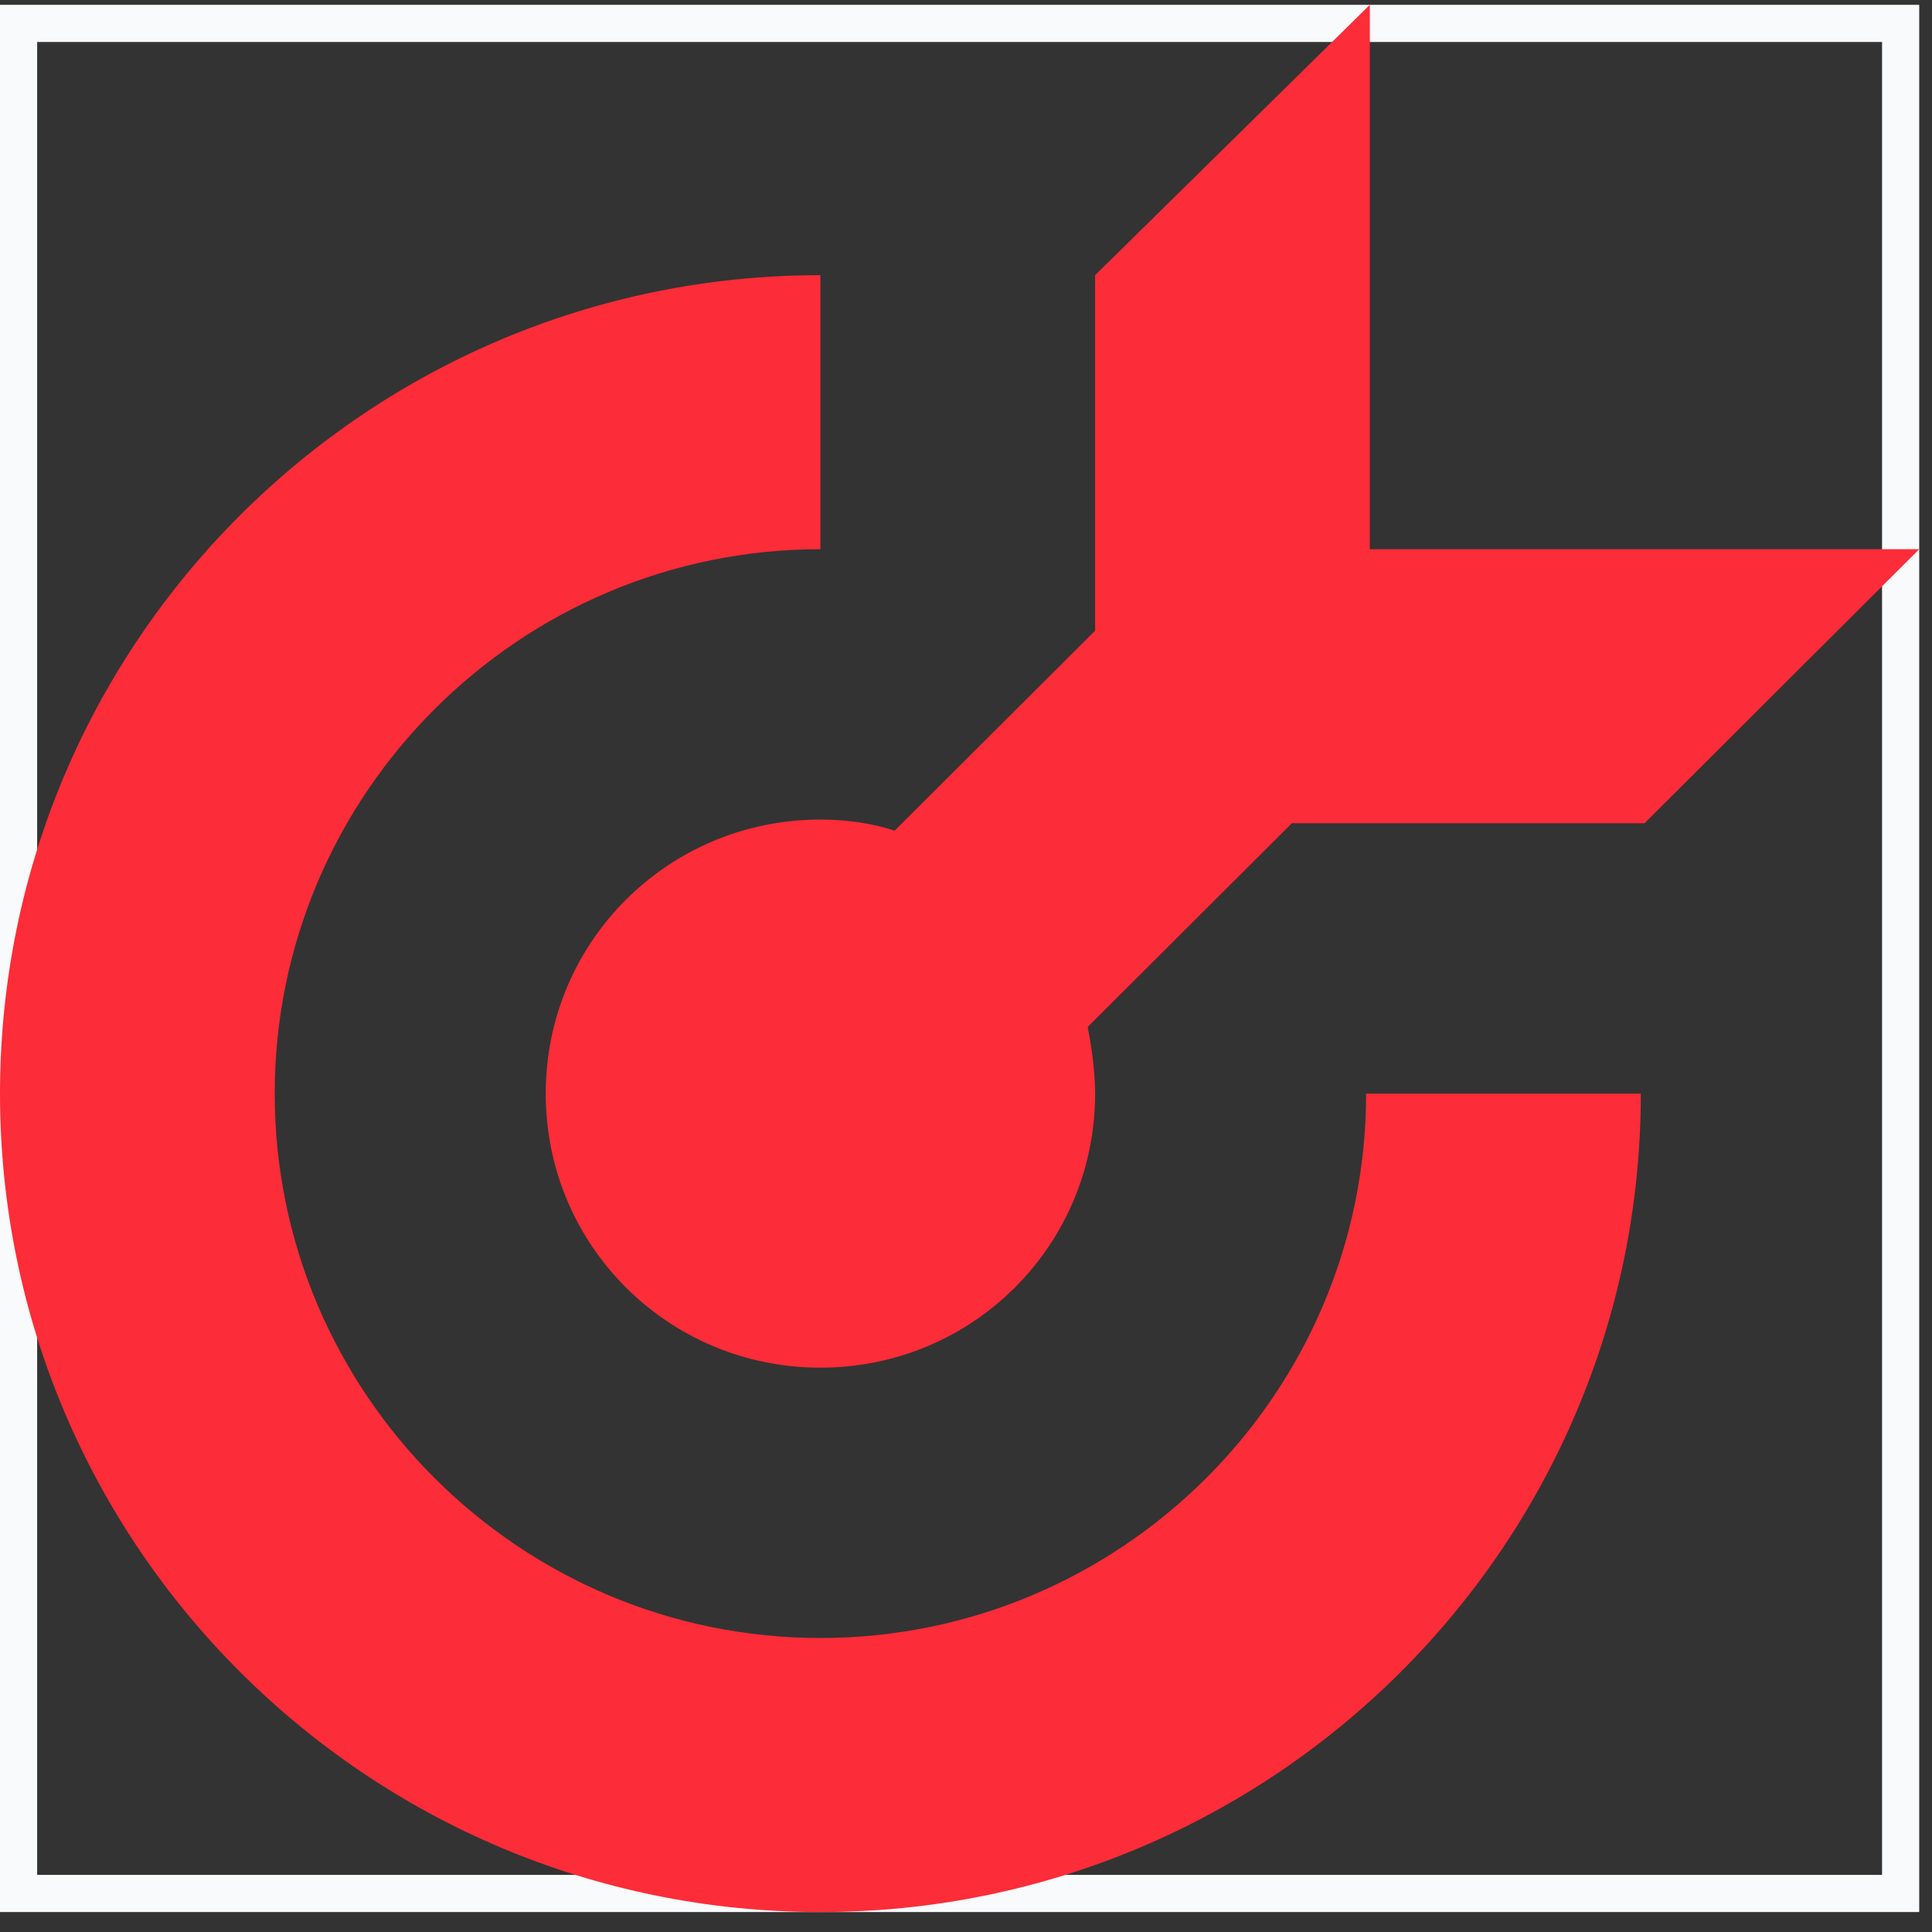
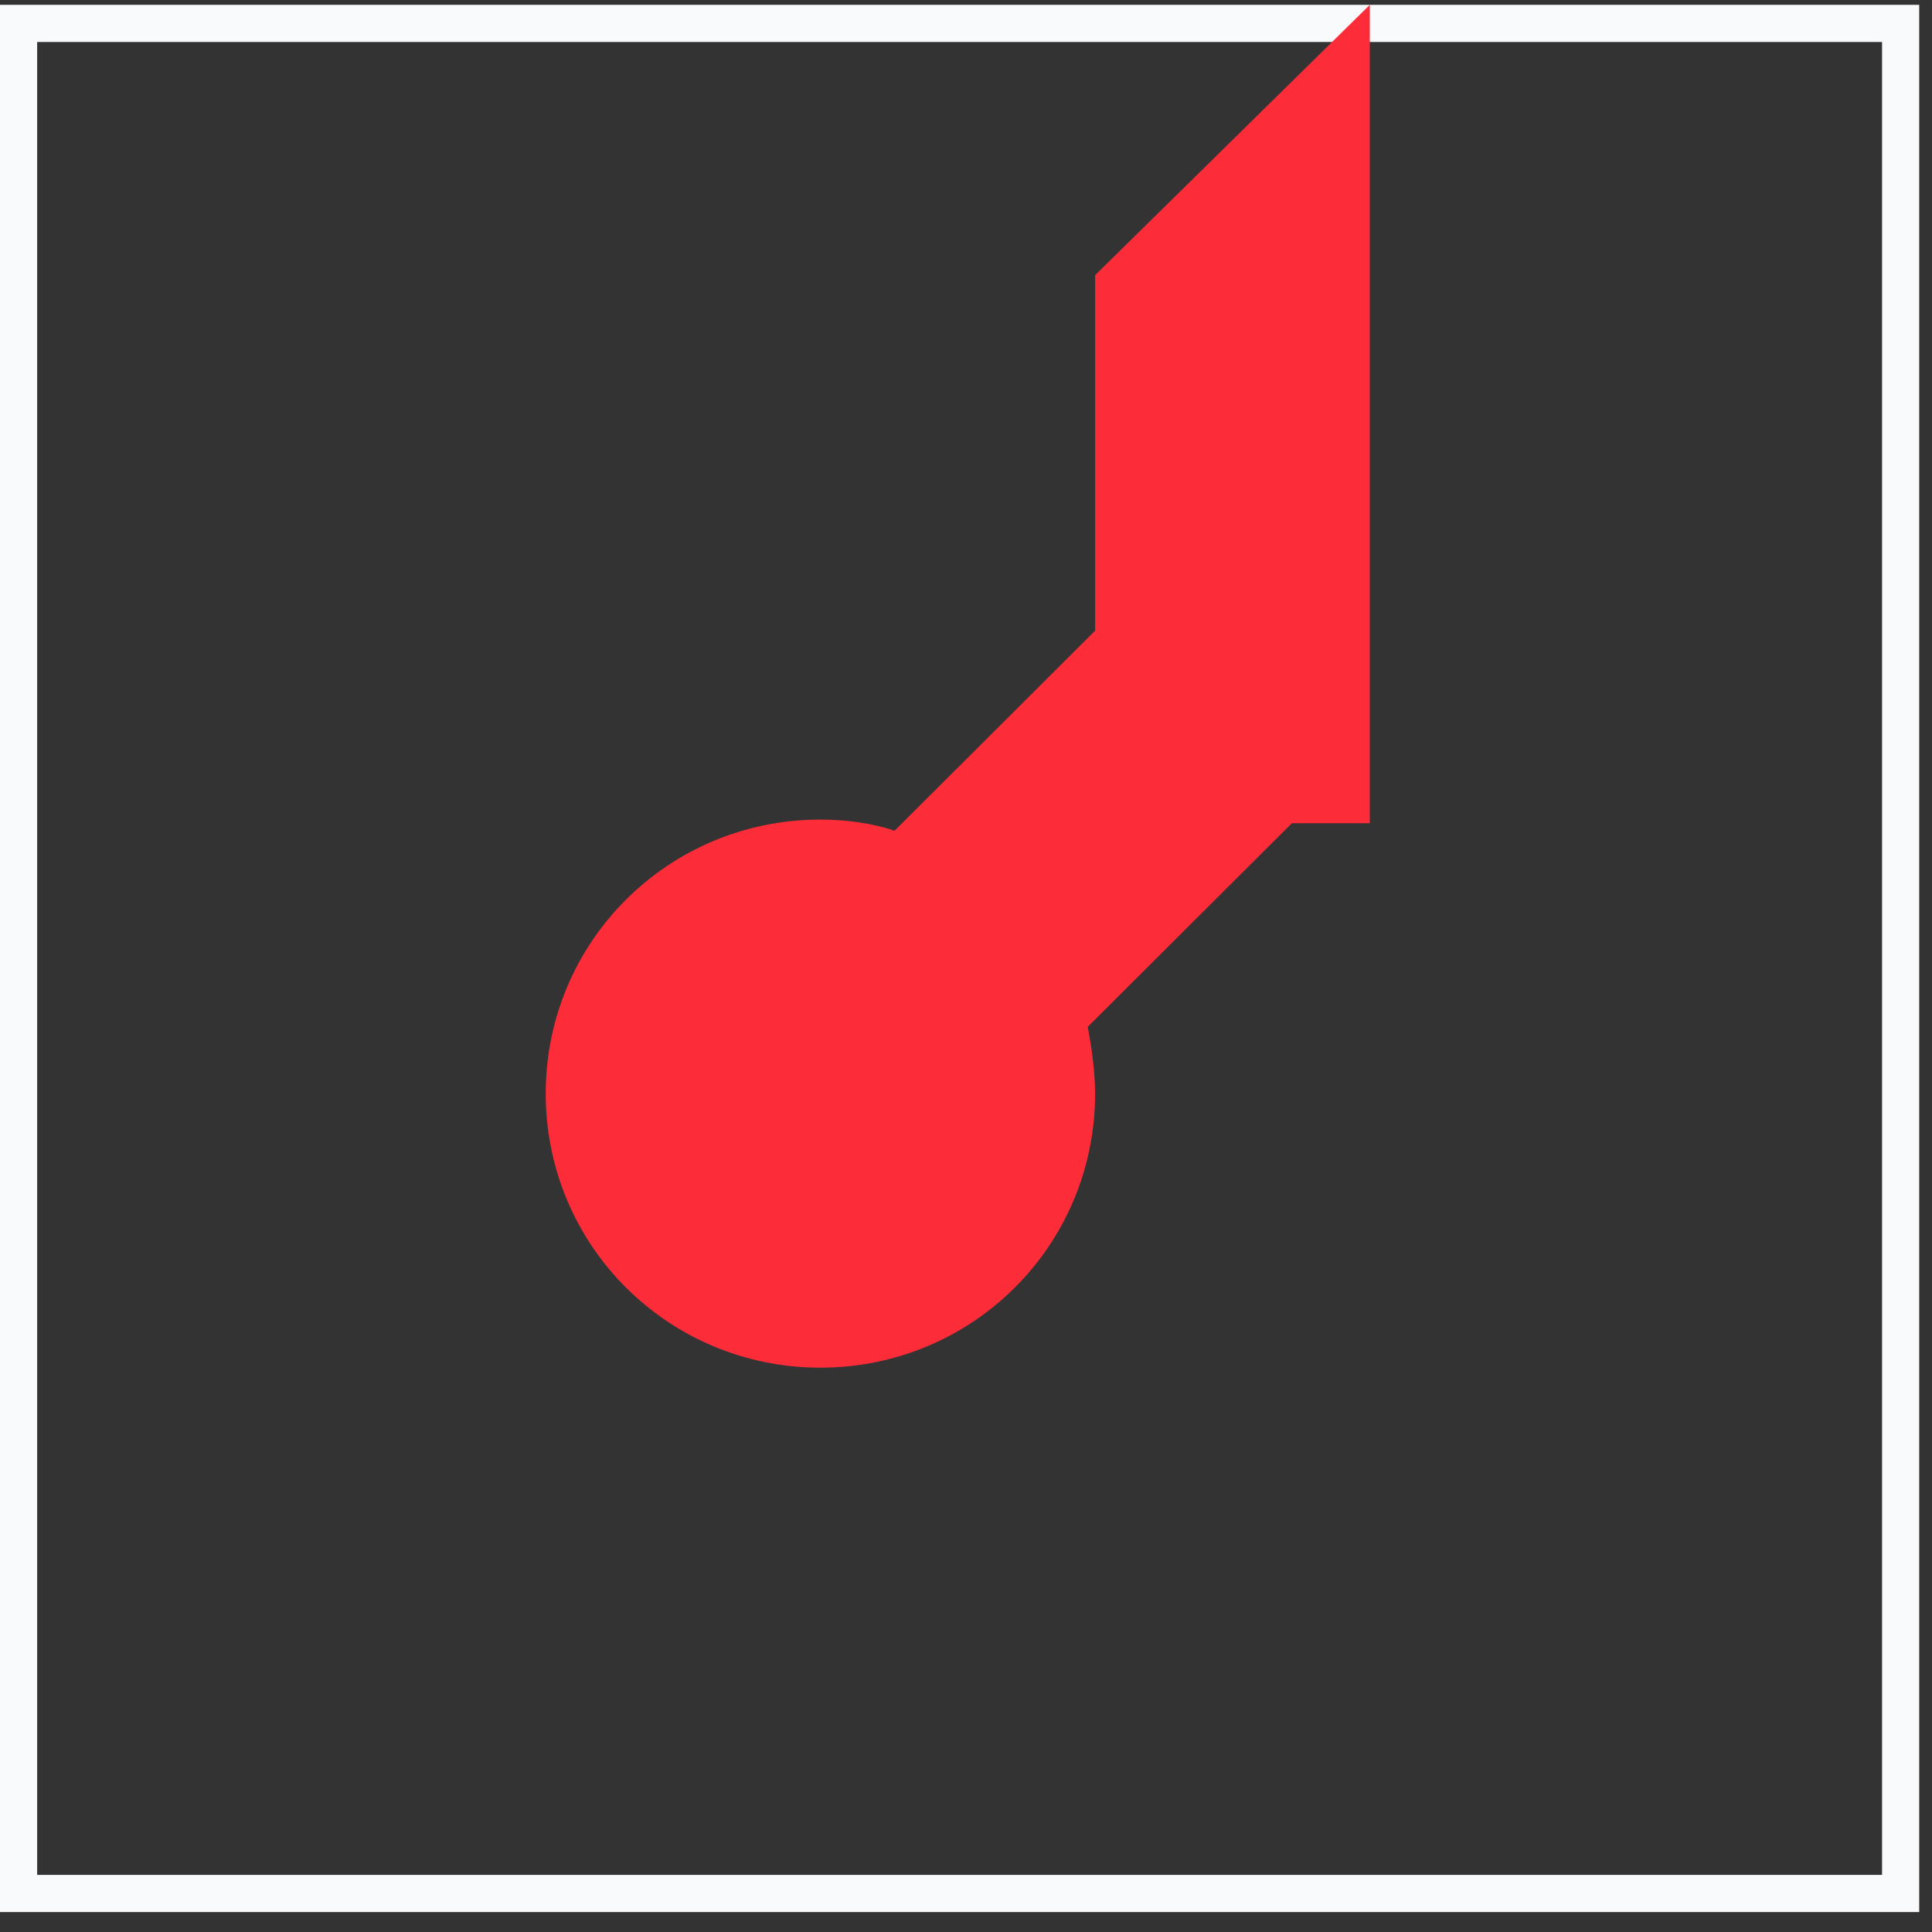
<svg xmlns="http://www.w3.org/2000/svg" width="52" height="52" viewBox="0 0 52 52" fill="none">
  <rect x="0" y="0" width="52" height="52" fill="#333333" stroke="none" />
  <rect x="0.5" y="0.63" width="50.656" height="50.333" stroke="#F9FAFB" />
-   <path fill-rule="evenodd" clip-rule="evenodd" d="M22.081 7.406C9.892 7.406 0 17.274 0 29.435C0 41.595 9.892 51.463 22.081 51.463C34.271 51.463 44.163 41.595 44.163 29.435H36.769C36.769 37.508 30.174 44.087 22.081 44.087C13.988 44.087 7.394 37.508 7.394 29.435C7.394 21.361 13.988 14.782 22.081 14.782V7.406Z" fill="#FC2C38" />
-   <path fill-rule="evenodd" clip-rule="evenodd" d="M36.869 0.13L29.475 7.406V16.975L24.079 22.358C23.48 22.158 22.781 22.059 22.081 22.059C17.985 22.059 14.688 25.348 14.688 29.435C14.688 33.521 17.985 36.811 22.081 36.811C26.178 36.811 29.475 33.521 29.475 29.435C29.475 28.837 29.375 28.139 29.275 27.64L34.77 22.158H36.869H44.262L51.656 14.782H36.869V0.13Z" fill="#FC2C38" />
+   <path fill-rule="evenodd" clip-rule="evenodd" d="M36.869 0.13L29.475 7.406V16.975L24.079 22.358C23.48 22.158 22.781 22.059 22.081 22.059C17.985 22.059 14.688 25.348 14.688 29.435C14.688 33.521 17.985 36.811 22.081 36.811C26.178 36.811 29.475 33.521 29.475 29.435C29.475 28.837 29.375 28.139 29.275 27.64L34.77 22.158H36.869H44.262H36.869V0.13Z" fill="#FC2C38" />
</svg>